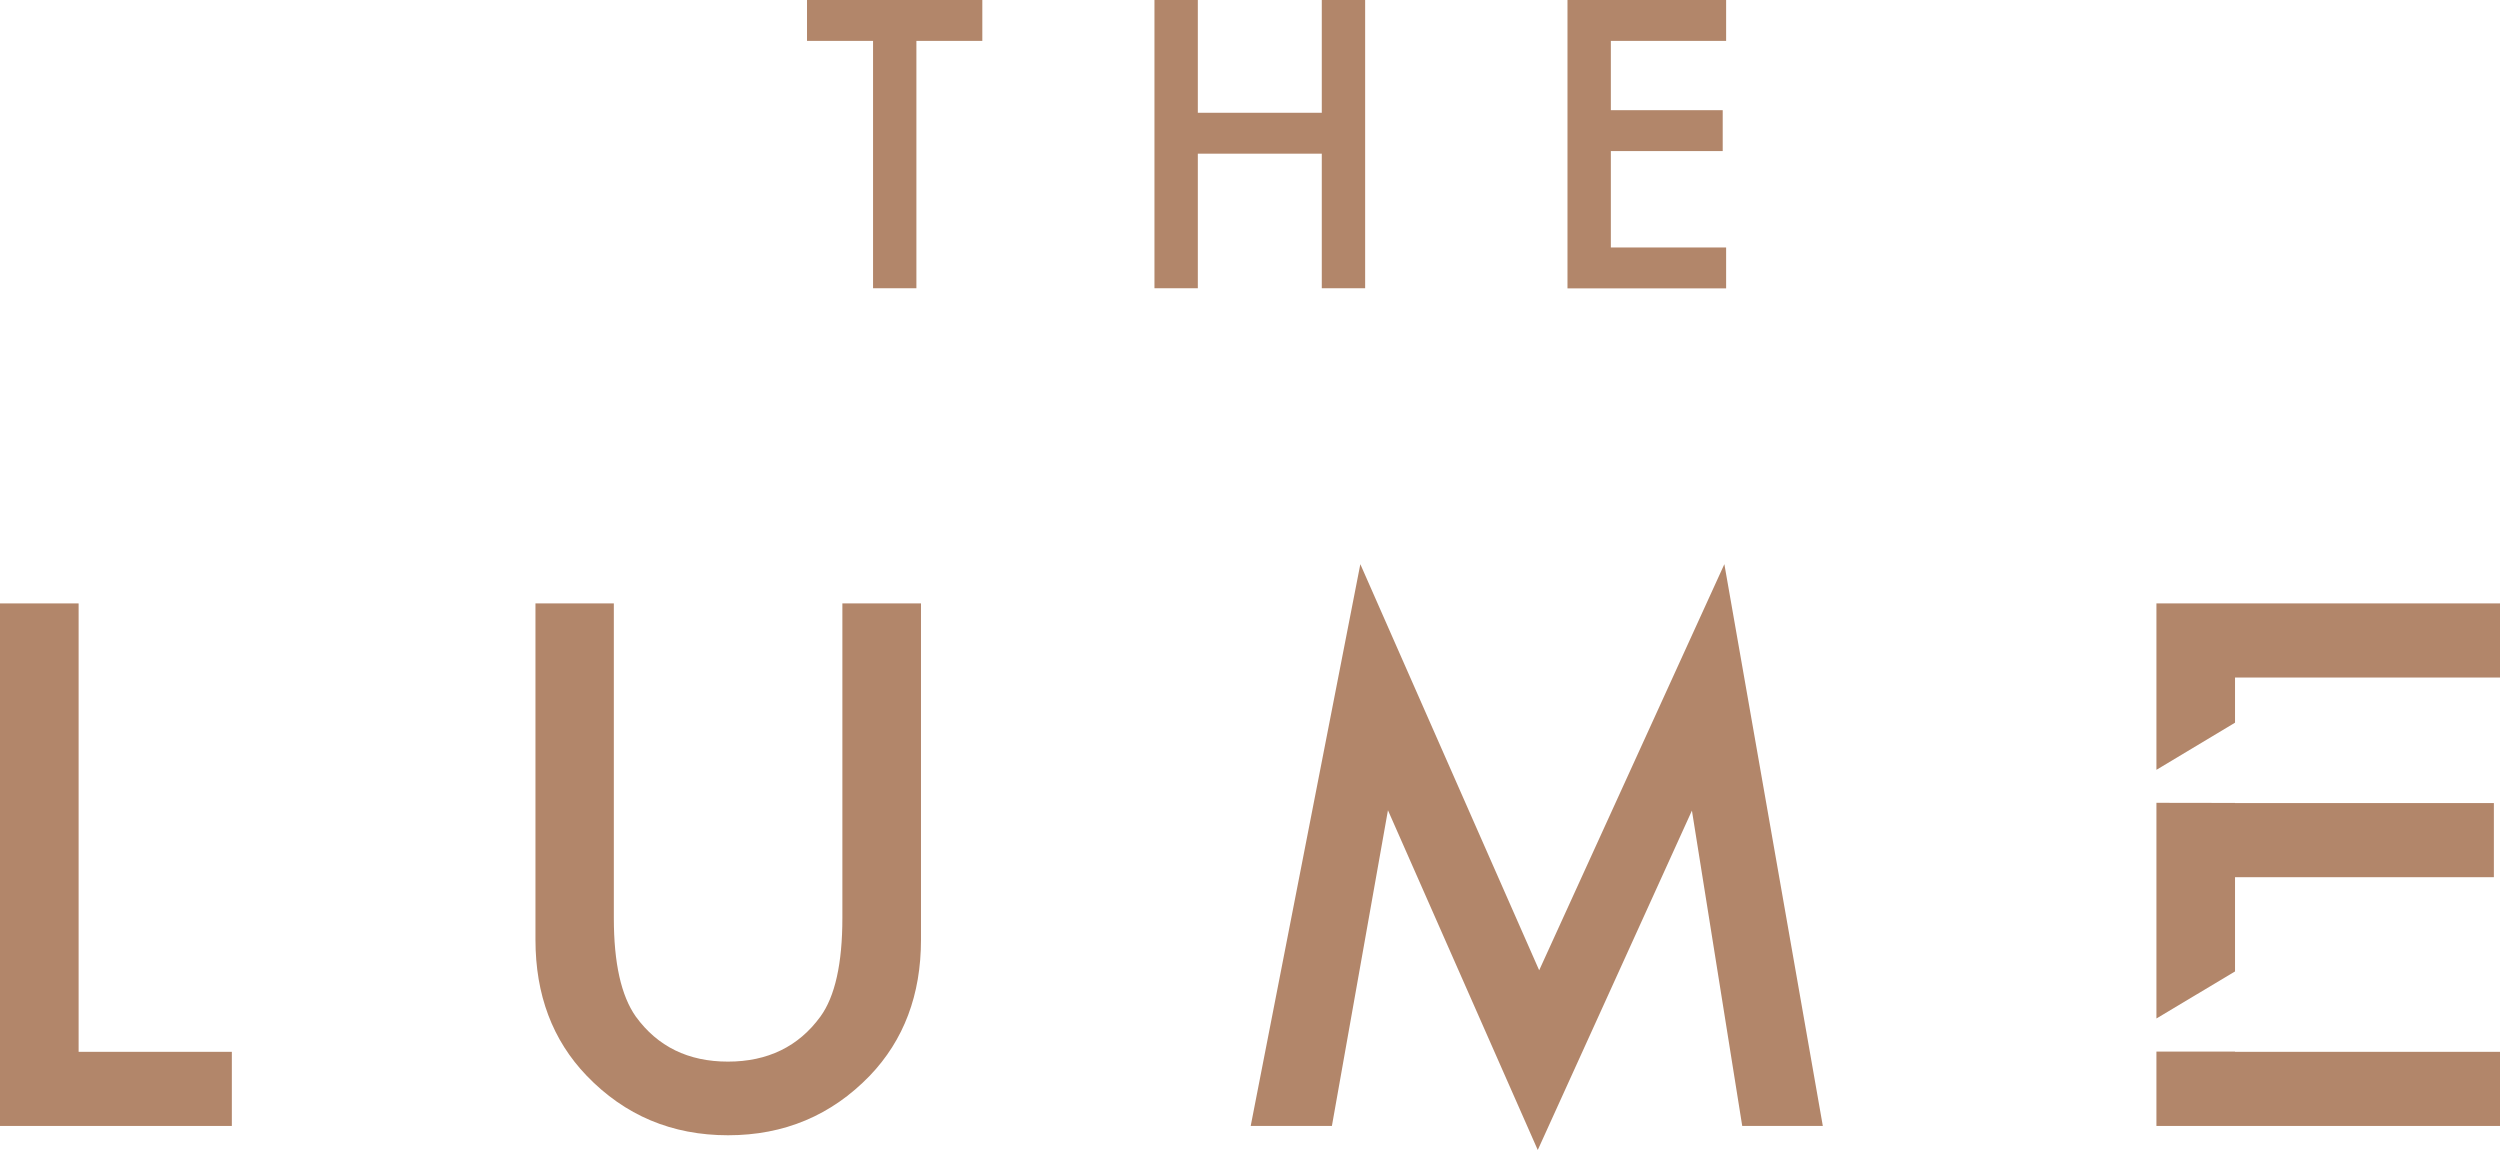
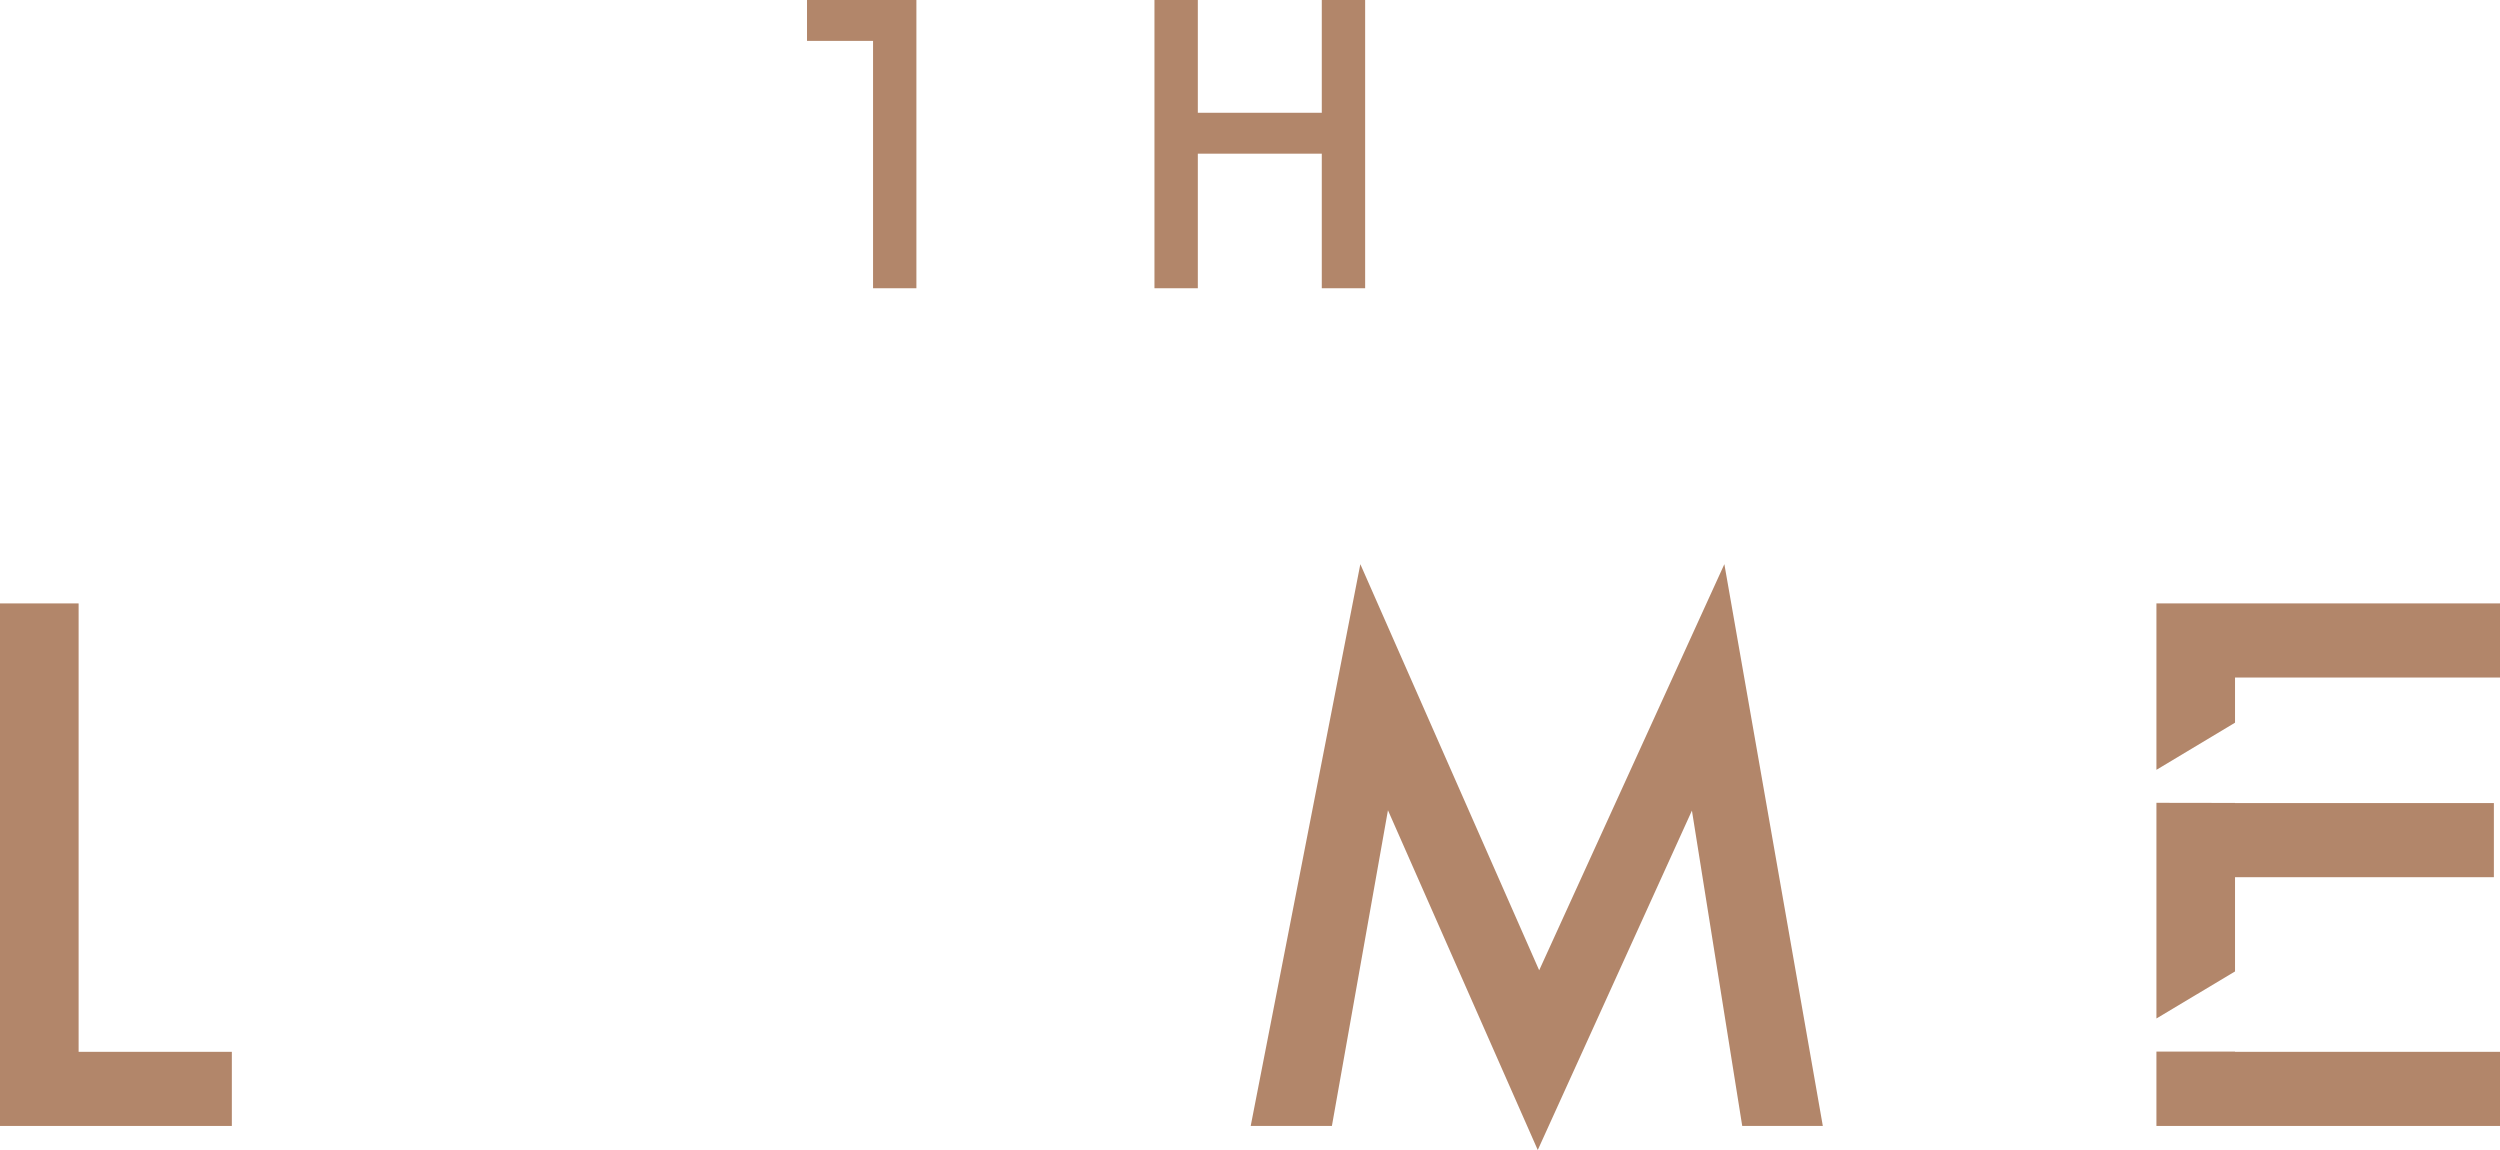
<svg xmlns="http://www.w3.org/2000/svg" width="200" height="92" viewBox="0 0 200 92" fill="none">
-   <path d="M73.312 3.271V23.06H69.844V3.271H64.561V0H78.586V3.271H73.312Z" fill="#B2866A" />
+   <path d="M73.312 3.271V23.06H69.844V3.271H64.561V0H78.586H73.312Z" fill="#B2866A" />
  <path d="M95.826 9.022H105.743V0H109.212V23.06H105.743V12.294H95.826V23.06H92.357V0H95.826V9.022Z" fill="#B2866A" />
-   <path d="M138.09 3.271H128.868V8.815H137.817V12.086H128.868V19.798H138.09V23.07H125.399V0H138.09V3.271Z" fill="#B2866A" />
  <path d="M6.289 48.273V84.146H18.547V90.076H0V48.273H6.289Z" fill="#B2866A" />
-   <path d="M49.107 48.273V73.446C49.107 77.038 49.69 79.659 50.865 81.327C52.613 83.731 55.067 84.929 58.234 84.929C61.402 84.929 63.884 83.731 65.633 81.327C66.798 79.725 67.39 77.094 67.39 73.446V48.273H73.679V75.18C73.679 79.583 72.307 83.213 69.581 86.06C66.507 89.237 62.728 90.821 58.244 90.821C53.76 90.821 49.99 89.237 46.935 86.06C44.2 83.213 42.837 79.583 42.837 75.18V48.273H49.126H49.107Z" fill="#B2866A" />
  <path d="M100.056 90.077L108.827 45.134L123.134 77.623L137.949 45.134L145.826 90.077H139.378L135.354 64.848L123.021 92L111.036 64.82L106.552 90.077H100.047H100.056Z" fill="#B2866A" />
  <path d="M172.514 48.274V61.586L178.802 57.815V54.204H200V48.274H172.514Z" fill="#B2866A" />
  <path d="M178.802 84.146V84.127H172.514V90.076H200V84.146H178.802Z" fill="#B2866A" />
  <path d="M178.802 77.716V70.174H199.511V64.244H178.802V64.235L172.514 64.225V81.478L178.802 77.716Z" fill="#B2866A" />
</svg>